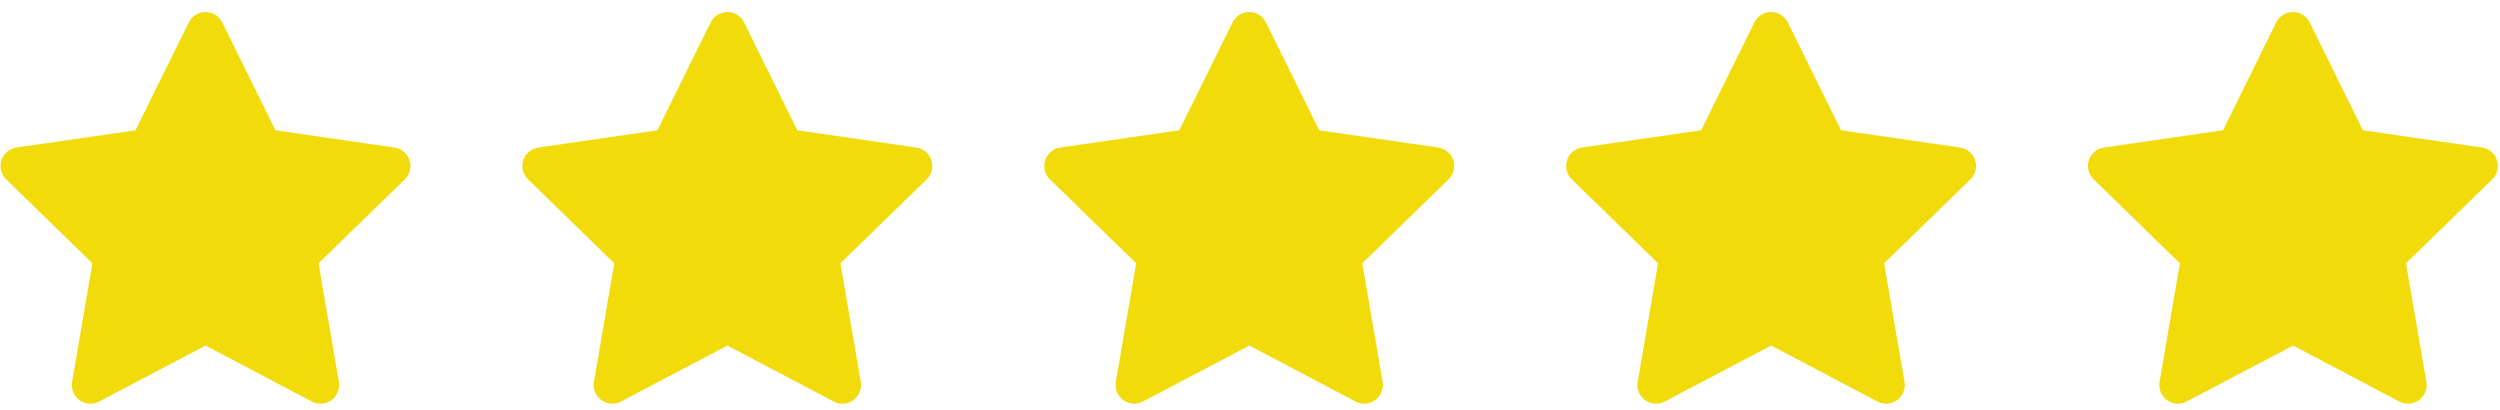
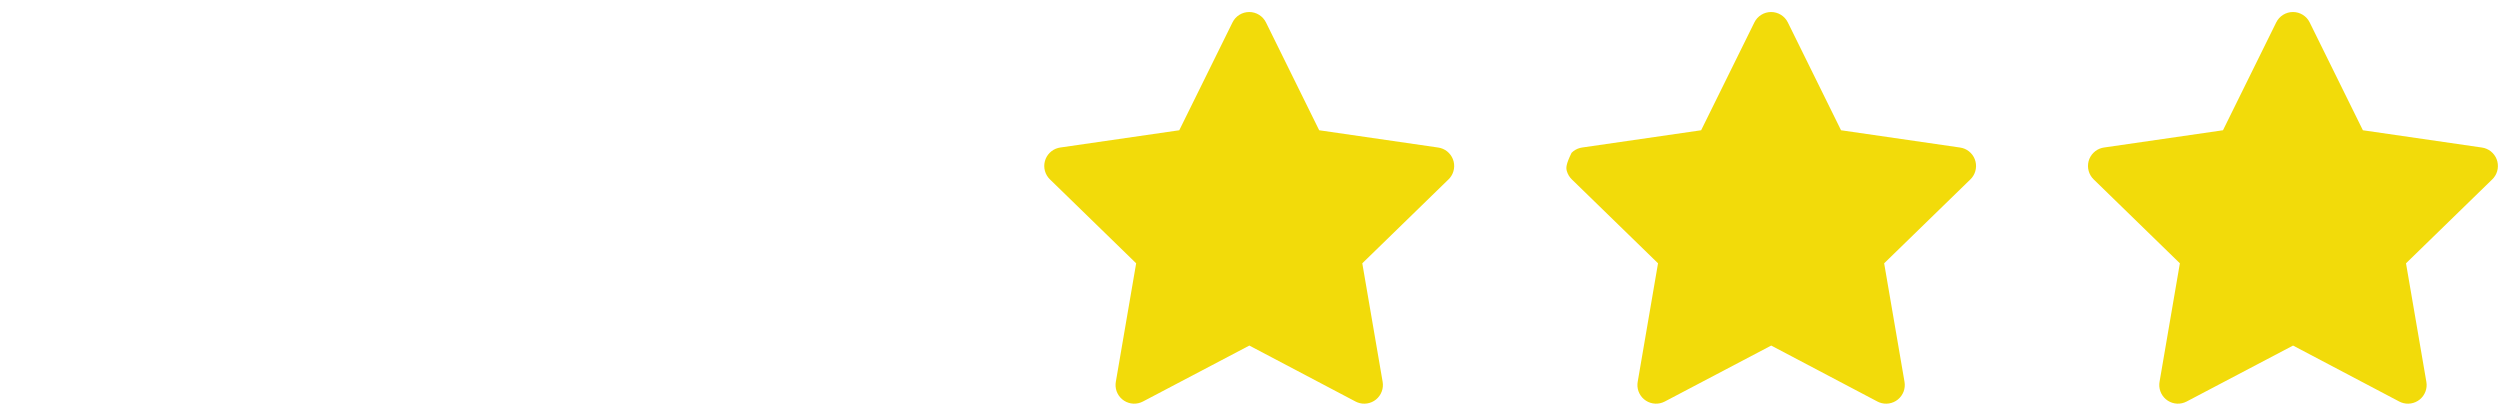
<svg xmlns="http://www.w3.org/2000/svg" width="134" height="22" viewBox="0 0 134 22" fill="none">
-   <path d="M7.264 6.982L0.884 7.907L0.771 7.93C0.6 7.975 0.444 8.065 0.319 8.191C0.194 8.316 0.105 8.472 0.06 8.643C0.016 8.815 0.017 8.995 0.065 9.165C0.112 9.336 0.204 9.49 0.331 9.614L4.953 14.113L3.863 20.468L3.85 20.578C3.84 20.755 3.877 20.931 3.957 21.089C4.037 21.247 4.158 21.381 4.307 21.477C4.456 21.573 4.627 21.628 4.804 21.636C4.981 21.644 5.157 21.604 5.314 21.522L11.02 18.522L16.713 21.522L16.813 21.568C16.978 21.633 17.158 21.653 17.333 21.625C17.508 21.598 17.673 21.525 17.811 21.413C17.948 21.301 18.054 21.154 18.116 20.988C18.178 20.822 18.195 20.643 18.165 20.468L17.074 14.113L21.698 9.613L21.776 9.528C21.888 9.391 21.961 9.226 21.988 9.052C22.015 8.877 21.996 8.698 21.931 8.534C21.867 8.369 21.76 8.224 21.622 8.114C21.483 8.004 21.318 7.933 21.143 7.908L14.763 6.982L11.911 1.202C11.829 1.034 11.701 0.893 11.542 0.795C11.384 0.696 11.201 0.644 11.014 0.644C10.828 0.644 10.645 0.696 10.486 0.795C10.328 0.893 10.2 1.034 10.117 1.202L7.264 6.982Z" fill="#F2DB0A" />
-   <path d="M35.236 6.982L28.856 7.907L28.743 7.93C28.572 7.975 28.416 8.065 28.291 8.191C28.167 8.316 28.077 8.472 28.032 8.643C27.988 8.815 27.989 8.995 28.037 9.165C28.084 9.336 28.176 9.49 28.303 9.614L32.925 14.113L31.835 20.468L31.822 20.578C31.812 20.755 31.849 20.931 31.929 21.089C32.009 21.247 32.13 21.381 32.279 21.477C32.428 21.573 32.599 21.628 32.777 21.636C32.954 21.644 33.13 21.604 33.286 21.522L38.992 18.522L44.685 21.522L44.785 21.568C44.95 21.633 45.13 21.653 45.305 21.625C45.48 21.598 45.645 21.525 45.783 21.413C45.921 21.301 46.026 21.154 46.088 20.988C46.151 20.822 46.167 20.643 46.137 20.468L45.046 14.113L49.67 9.613L49.748 9.528C49.86 9.391 49.933 9.226 49.96 9.052C49.987 8.877 49.968 8.698 49.904 8.534C49.839 8.369 49.732 8.224 49.594 8.114C49.456 8.004 49.29 7.933 49.115 7.908L42.735 6.982L39.883 1.202C39.801 1.034 39.673 0.893 39.515 0.795C39.356 0.696 39.173 0.644 38.986 0.644C38.8 0.644 38.617 0.696 38.458 0.795C38.3 0.893 38.172 1.034 38.089 1.202L35.236 6.982Z" fill="#F2DB0A" />
  <path d="M63.209 6.982L56.829 7.907L56.716 7.93C56.544 7.975 56.389 8.065 56.264 8.191C56.139 8.316 56.049 8.472 56.005 8.643C55.96 8.815 55.961 8.995 56.009 9.165C56.057 9.336 56.149 9.49 56.276 9.614L60.898 14.113L59.808 20.468L59.795 20.578C59.784 20.755 59.821 20.931 59.901 21.089C59.981 21.247 60.102 21.381 60.251 21.477C60.4 21.573 60.572 21.628 60.749 21.636C60.926 21.644 61.102 21.604 61.259 21.522L66.965 18.522L72.658 21.522L72.758 21.568C72.923 21.633 73.102 21.653 73.277 21.625C73.453 21.598 73.618 21.525 73.755 21.413C73.893 21.301 73.998 21.154 74.06 20.988C74.123 20.822 74.14 20.643 74.11 20.468L73.019 14.113L77.643 9.613L77.721 9.528C77.832 9.391 77.905 9.226 77.932 9.052C77.96 8.877 77.94 8.698 77.876 8.534C77.811 8.369 77.704 8.224 77.566 8.114C77.428 8.004 77.263 7.933 77.088 7.908L70.708 6.982L67.856 1.202C67.773 1.034 67.645 0.893 67.487 0.795C67.328 0.696 67.145 0.644 66.959 0.644C66.772 0.644 66.589 0.696 66.43 0.795C66.272 0.893 66.144 1.034 66.062 1.202L63.209 6.982Z" fill="#F2DB0A" />
-   <path d="M91.181 6.982L84.801 7.907L84.688 7.93C84.517 7.975 84.361 8.065 84.236 8.191C84.111 8.316 84.022 8.472 83.977 8.643C83.932 8.815 83.934 8.995 83.981 9.165C84.029 9.336 84.121 9.49 84.248 9.614L88.87 14.113L87.78 20.468L87.767 20.578C87.756 20.755 87.793 20.931 87.873 21.089C87.953 21.247 88.074 21.381 88.223 21.477C88.372 21.573 88.544 21.628 88.721 21.636C88.898 21.644 89.074 21.604 89.231 21.522L94.937 18.522L100.63 21.522L100.73 21.568C100.895 21.633 101.074 21.653 101.25 21.625C101.425 21.598 101.59 21.525 101.727 21.413C101.865 21.301 101.97 21.154 102.033 20.988C102.095 20.822 102.112 20.643 102.082 20.468L100.991 14.113L105.615 9.613L105.693 9.528C105.804 9.391 105.877 9.226 105.904 9.052C105.932 8.877 105.912 8.698 105.848 8.534C105.784 8.369 105.677 8.224 105.538 8.114C105.4 8.004 105.235 7.933 105.06 7.908L98.68 6.982L95.828 1.202C95.745 1.034 95.618 0.893 95.459 0.795C95.3 0.696 95.117 0.644 94.931 0.644C94.744 0.644 94.561 0.696 94.403 0.795C94.244 0.893 94.116 1.034 94.034 1.202L91.181 6.982Z" fill="#F2DB0A" />
+   <path d="M91.181 6.982L84.801 7.907L84.688 7.93C84.517 7.975 84.361 8.065 84.236 8.191C83.932 8.815 83.934 8.995 83.981 9.165C84.029 9.336 84.121 9.49 84.248 9.614L88.87 14.113L87.78 20.468L87.767 20.578C87.756 20.755 87.793 20.931 87.873 21.089C87.953 21.247 88.074 21.381 88.223 21.477C88.372 21.573 88.544 21.628 88.721 21.636C88.898 21.644 89.074 21.604 89.231 21.522L94.937 18.522L100.63 21.522L100.73 21.568C100.895 21.633 101.074 21.653 101.25 21.625C101.425 21.598 101.59 21.525 101.727 21.413C101.865 21.301 101.97 21.154 102.033 20.988C102.095 20.822 102.112 20.643 102.082 20.468L100.991 14.113L105.615 9.613L105.693 9.528C105.804 9.391 105.877 9.226 105.904 9.052C105.932 8.877 105.912 8.698 105.848 8.534C105.784 8.369 105.677 8.224 105.538 8.114C105.4 8.004 105.235 7.933 105.06 7.908L98.68 6.982L95.828 1.202C95.745 1.034 95.618 0.893 95.459 0.795C95.3 0.696 95.117 0.644 94.931 0.644C94.744 0.644 94.561 0.696 94.403 0.795C94.244 0.893 94.116 1.034 94.034 1.202L91.181 6.982Z" fill="#F2DB0A" />
  <path d="M119.152 6.982L112.772 7.907L112.659 7.93C112.488 7.975 112.332 8.065 112.208 8.191C112.083 8.316 111.993 8.472 111.948 8.643C111.904 8.815 111.905 8.995 111.953 9.165C112 9.336 112.092 9.49 112.219 9.614L116.841 14.113L115.751 20.468L115.738 20.578C115.728 20.755 115.765 20.931 115.845 21.089C115.925 21.247 116.046 21.381 116.195 21.477C116.344 21.573 116.516 21.628 116.693 21.636C116.87 21.644 117.046 21.604 117.202 21.522L122.908 18.522L128.601 21.522L128.701 21.568C128.866 21.633 129.046 21.653 129.221 21.625C129.396 21.598 129.561 21.525 129.699 21.413C129.837 21.301 129.942 21.154 130.004 20.988C130.067 20.822 130.084 20.643 130.053 20.468L128.962 14.113L133.586 9.613L133.664 9.528C133.776 9.391 133.849 9.226 133.876 9.052C133.903 8.877 133.884 8.698 133.82 8.534C133.755 8.369 133.648 8.224 133.51 8.114C133.371 8.004 133.206 7.933 133.031 7.908L126.651 6.982L123.799 1.202C123.717 1.034 123.589 0.893 123.431 0.795C123.272 0.696 123.089 0.644 122.902 0.644C122.716 0.644 122.533 0.696 122.374 0.795C122.216 0.893 122.088 1.034 122.005 1.202L119.152 6.982Z" fill="#F2DB0A" />
</svg>